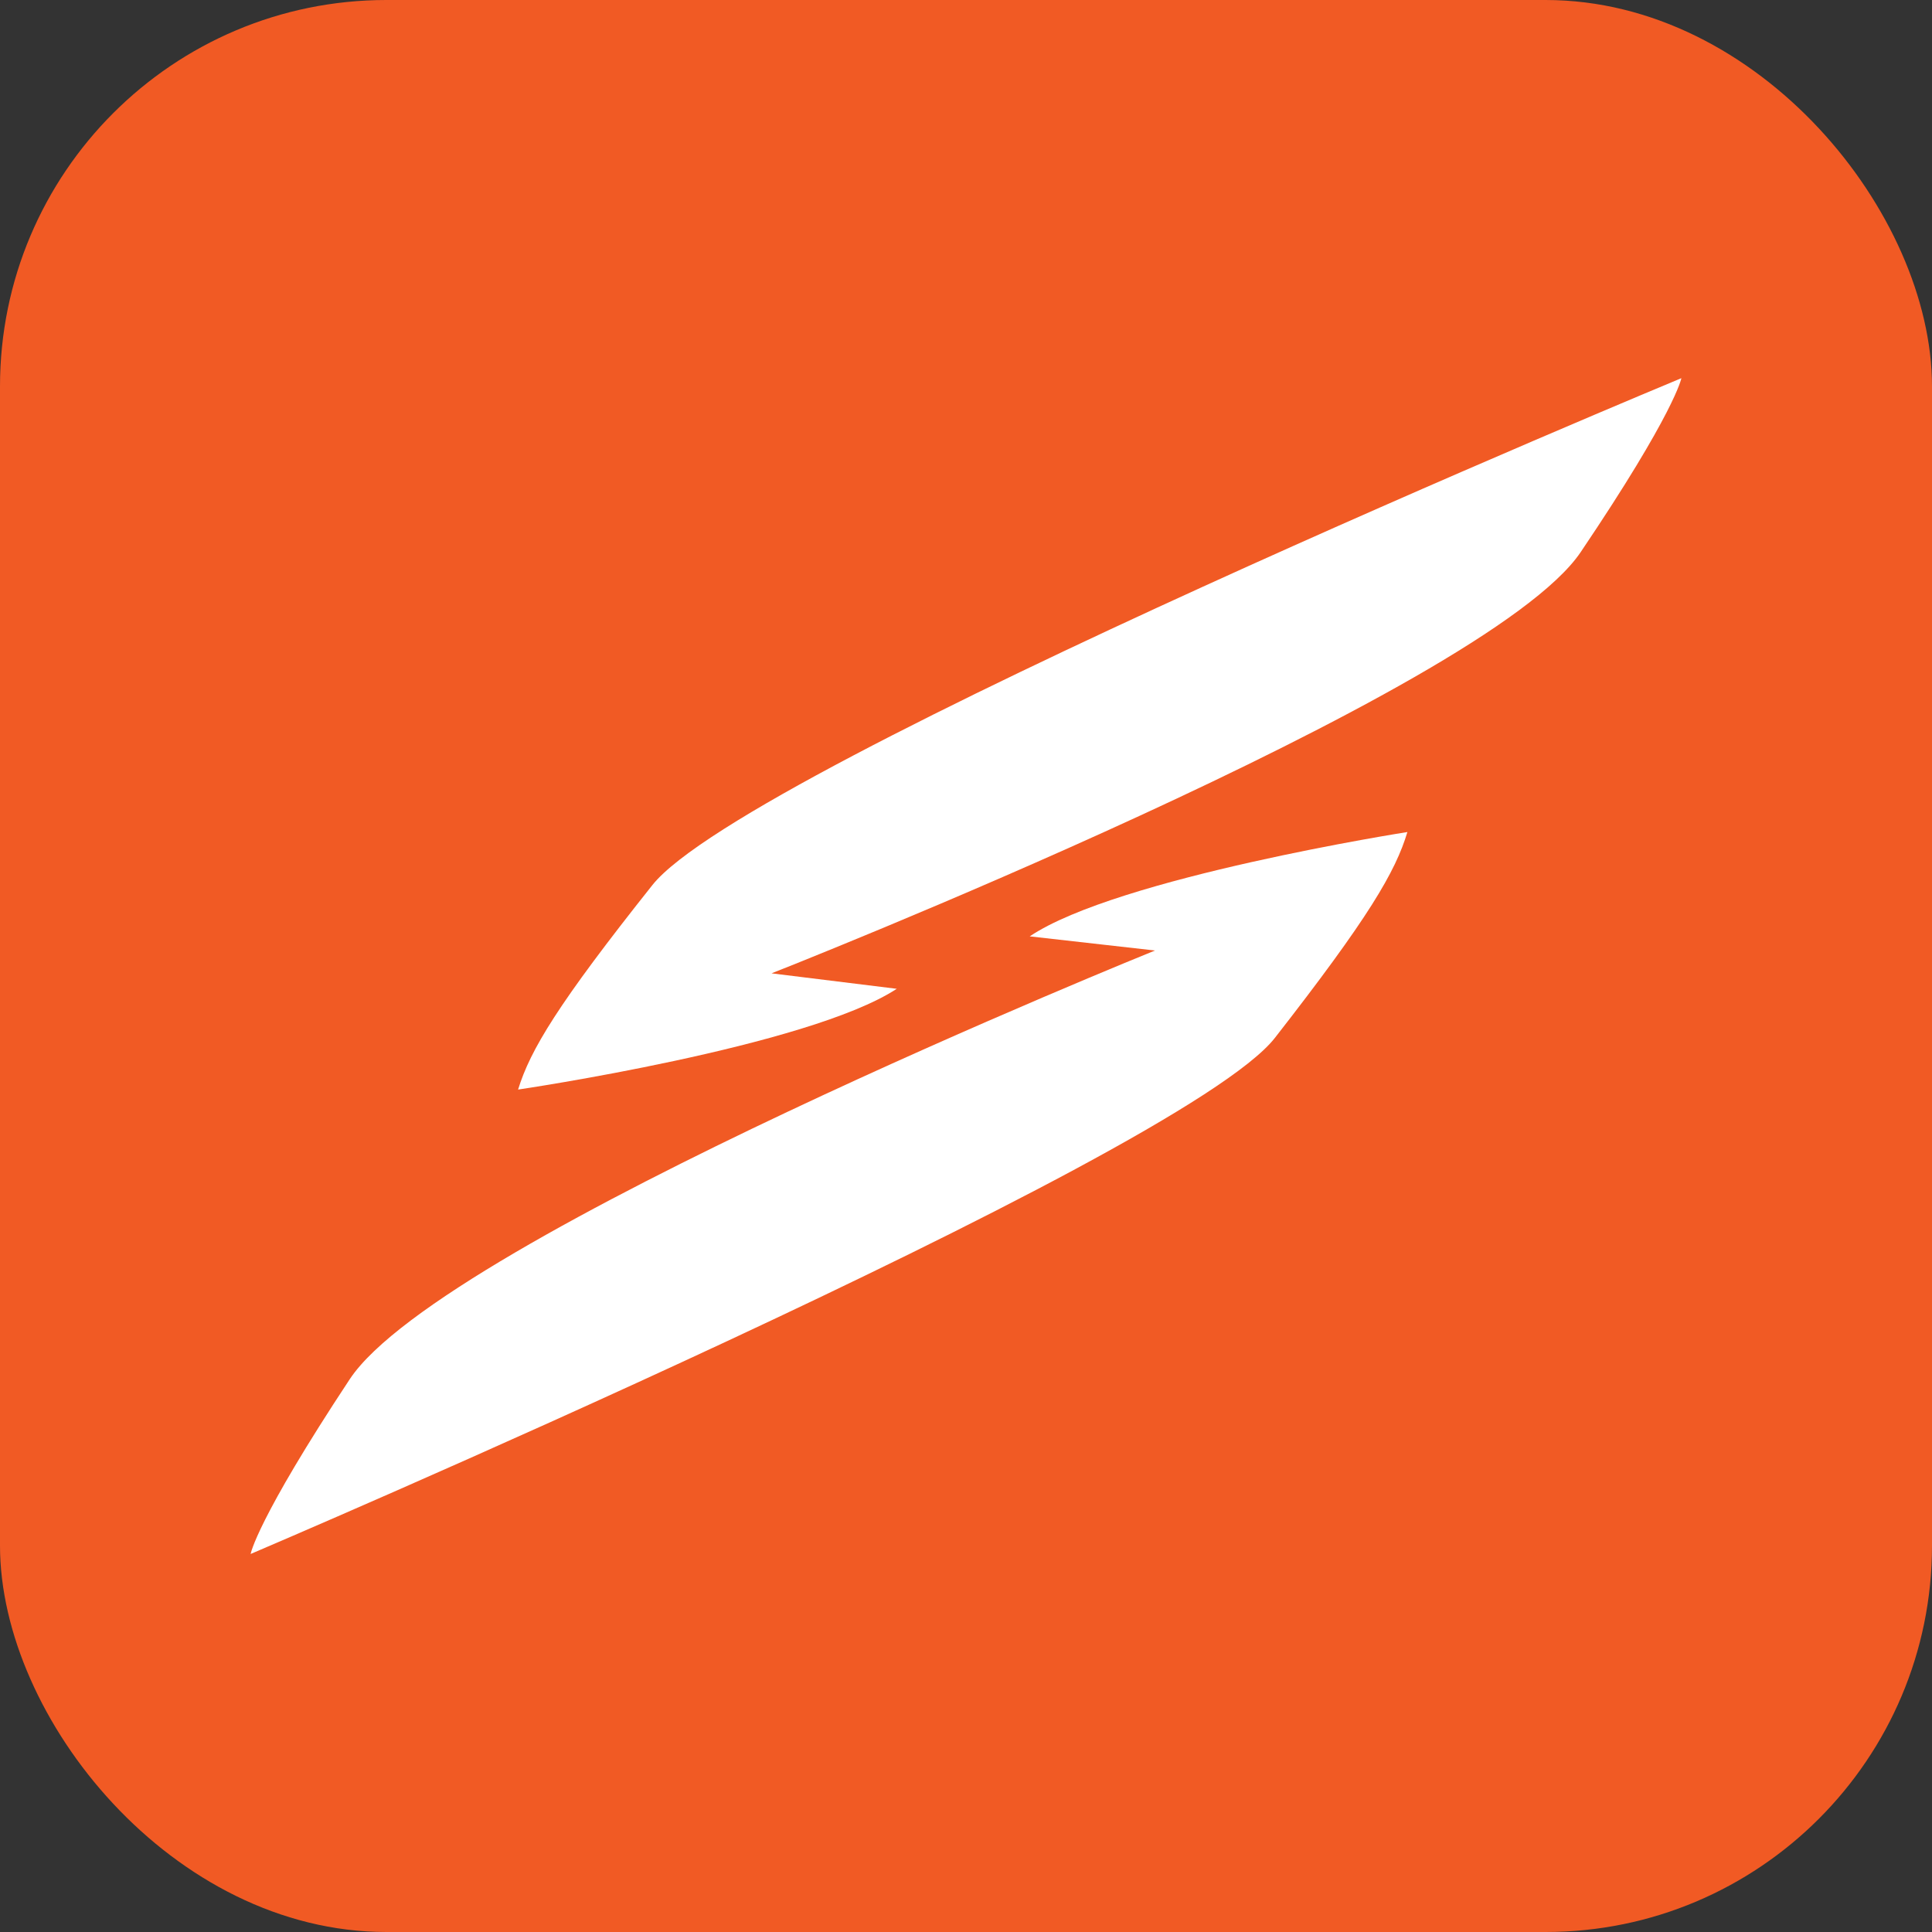
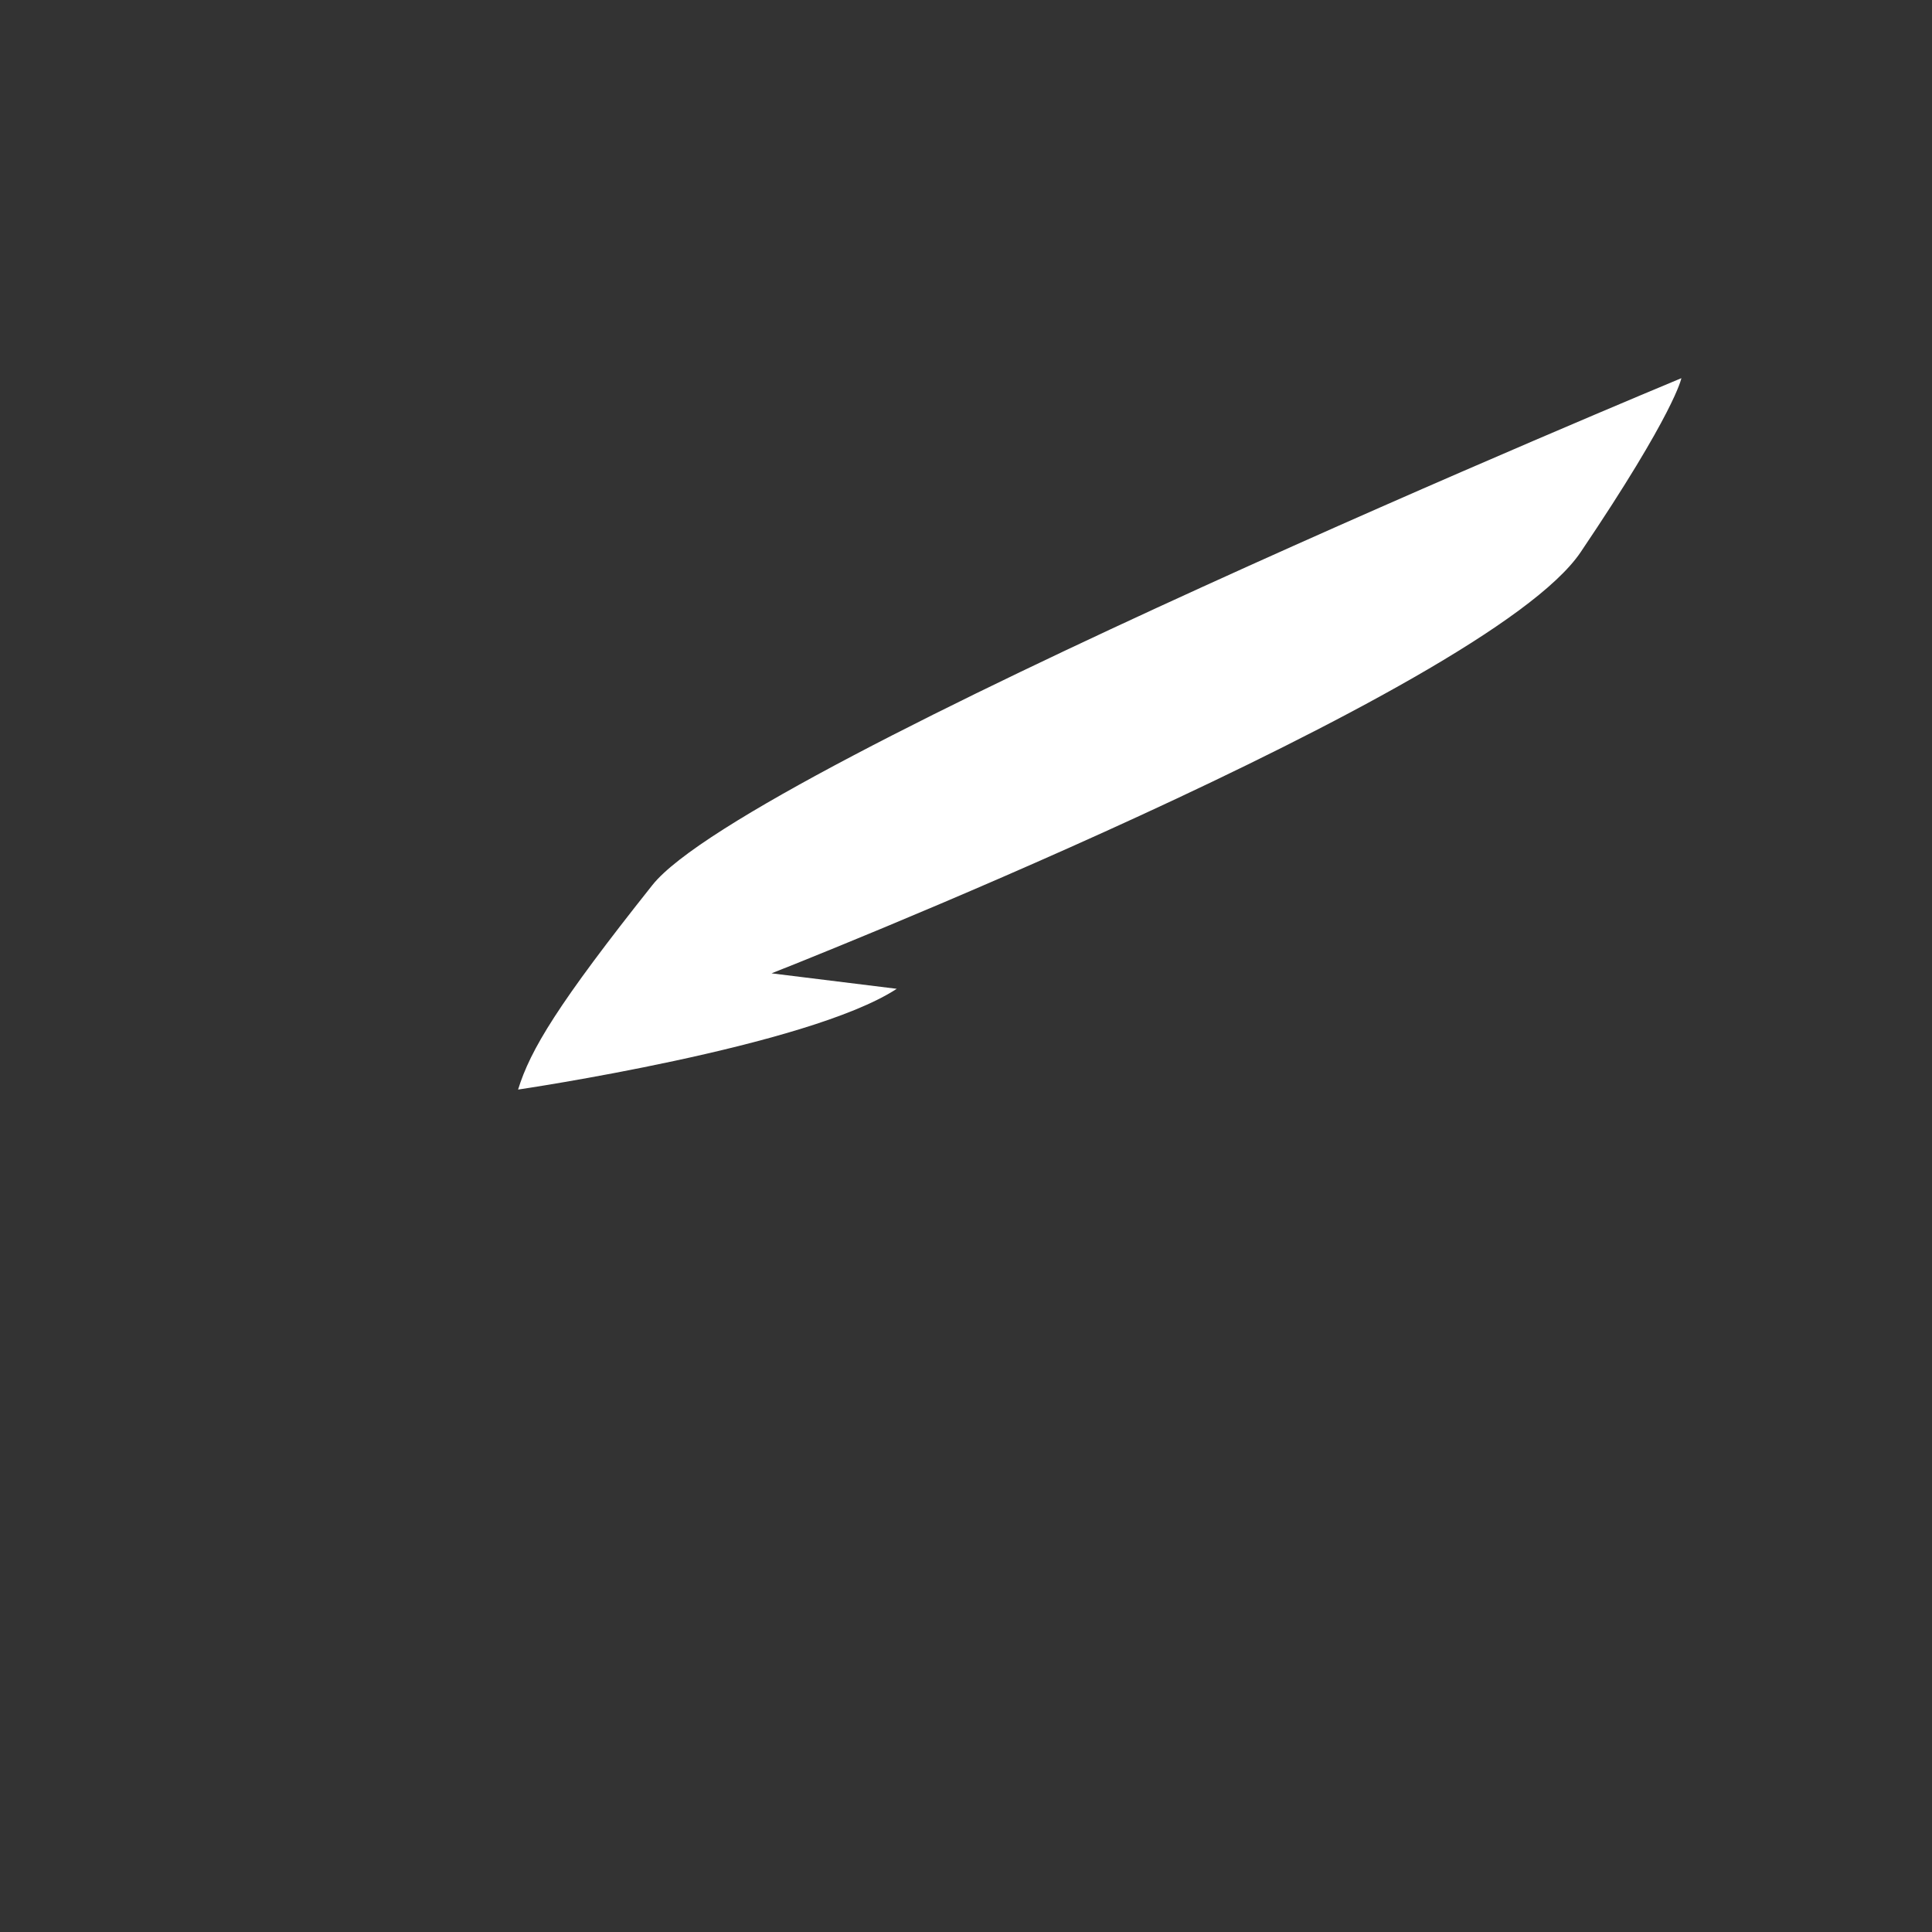
<svg xmlns="http://www.w3.org/2000/svg" width="50" height="50" viewBox="0 0 50 50">
  <rect x="0" y="0" width="50" height="50" fill="#333333" stroke="none" />
  <g id="Grupo_1547" data-name="Grupo 1547" transform="translate(-15 345)">
-     <rect id="Rectángulo_1849" data-name="Rectángulo 1849" width="50" height="50" rx="10" transform="translate(15 -345)" fill="#f15a24" />
    <g id="Grupo_1546" data-name="Grupo 1546" transform="translate(21.486 -335.213)">
      <g id="Grupo_9" data-name="Grupo 9" transform="translate(6.922)">
        <g id="Grupo_8" data-name="Grupo 8">
          <path id="Trazado_9" data-name="Trazado 9" d="M1100.291,393.711s-24.179,10.035-26.629,13.117-3.161,4.267-3.477,5.294c0,0,7.507-1.106,9.8-2.608l-3.24-.4s18.49-7.27,20.939-10.9S1100.291,393.711,1100.291,393.711Z" transform="translate(-1070.185 -393.711)" fill="#fff" />
        </g>
      </g>
      <g id="Grupo_11" data-name="Grupo 11" transform="translate(0 11.743)">
        <g id="Grupo_10" data-name="Grupo 10">
-           <path id="Trazado_10" data-name="Trazado 10" d="M1027.152,485.4s24.087-10.254,26.509-13.358,3.122-4.3,3.428-5.326c0,0-7.5,1.174-9.774,2.7l3.243.366s-18.423,7.437-20.84,11.094S1027.152,485.4,1027.152,485.4Z" transform="translate(-1027.152 -466.713)" fill="#fff" />
-         </g>
+           </g>
      </g>
    </g>
  </g>
</svg>